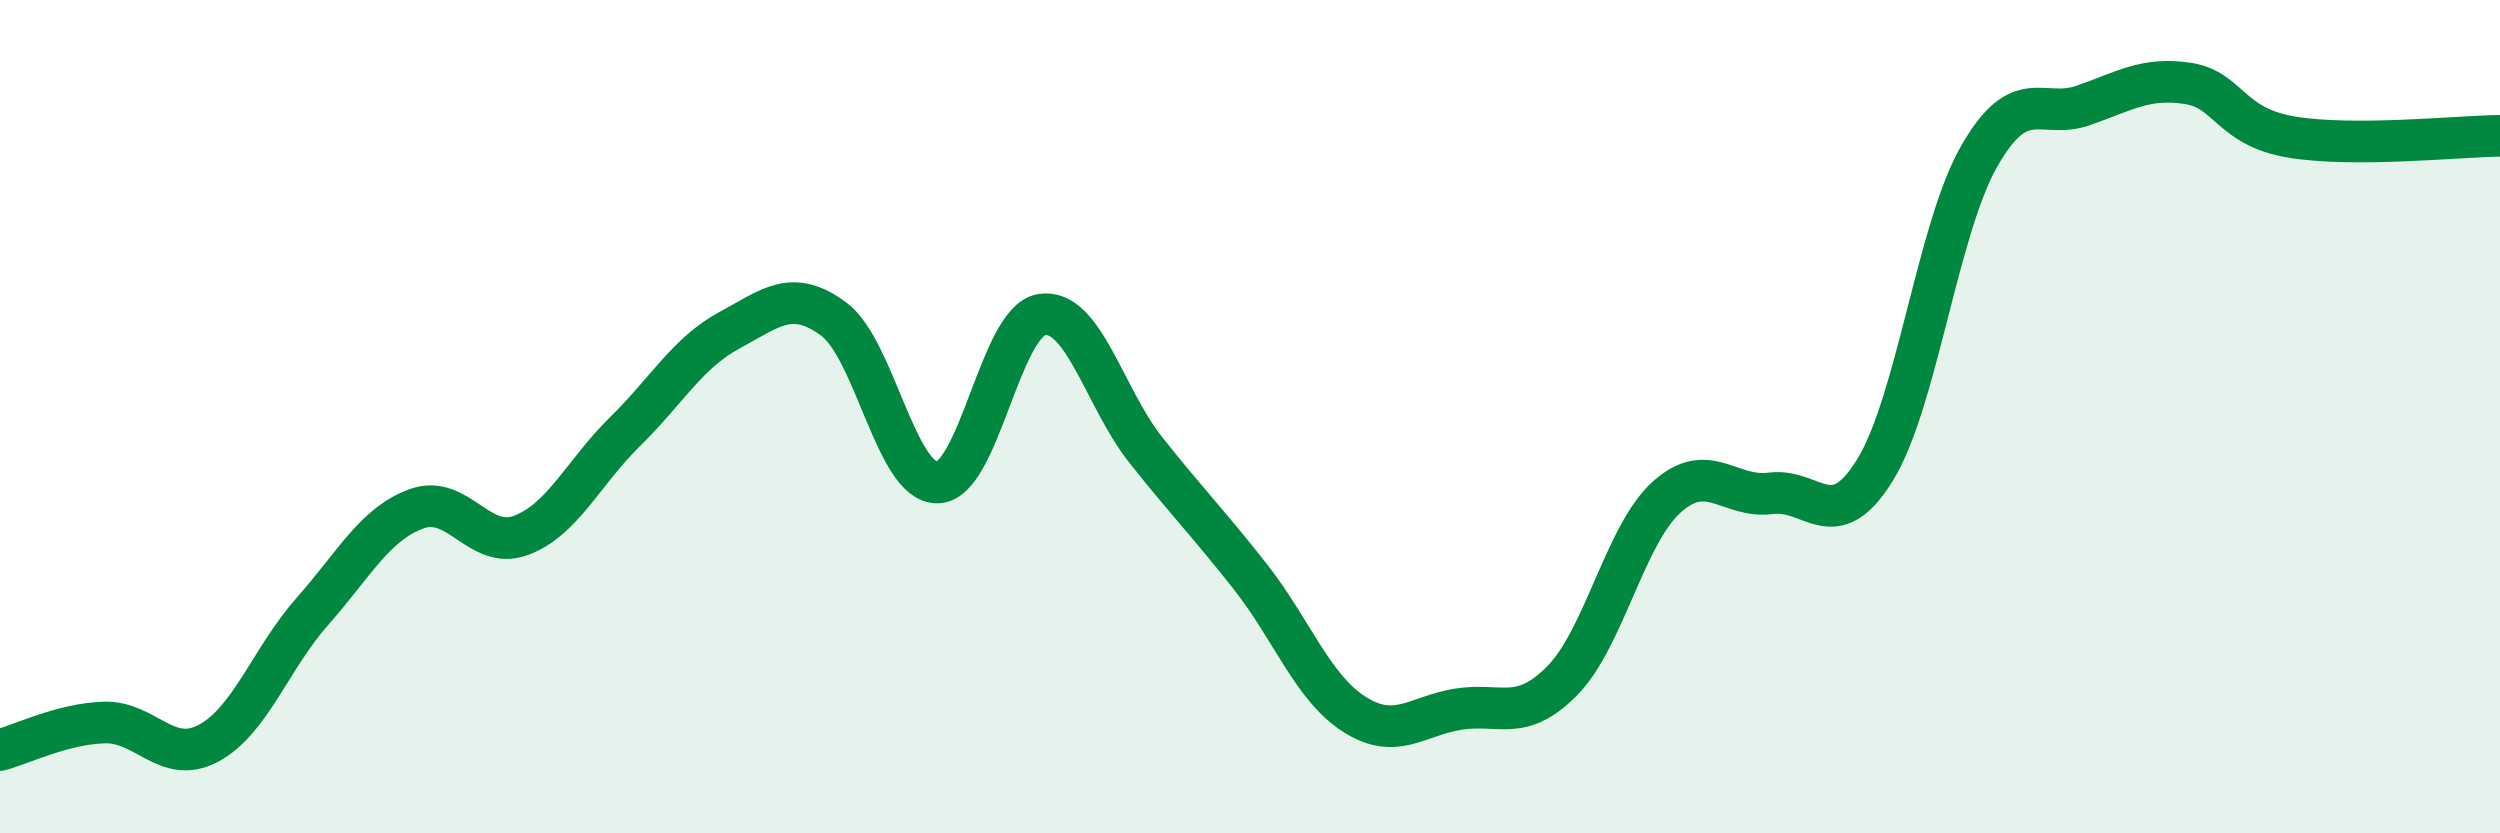
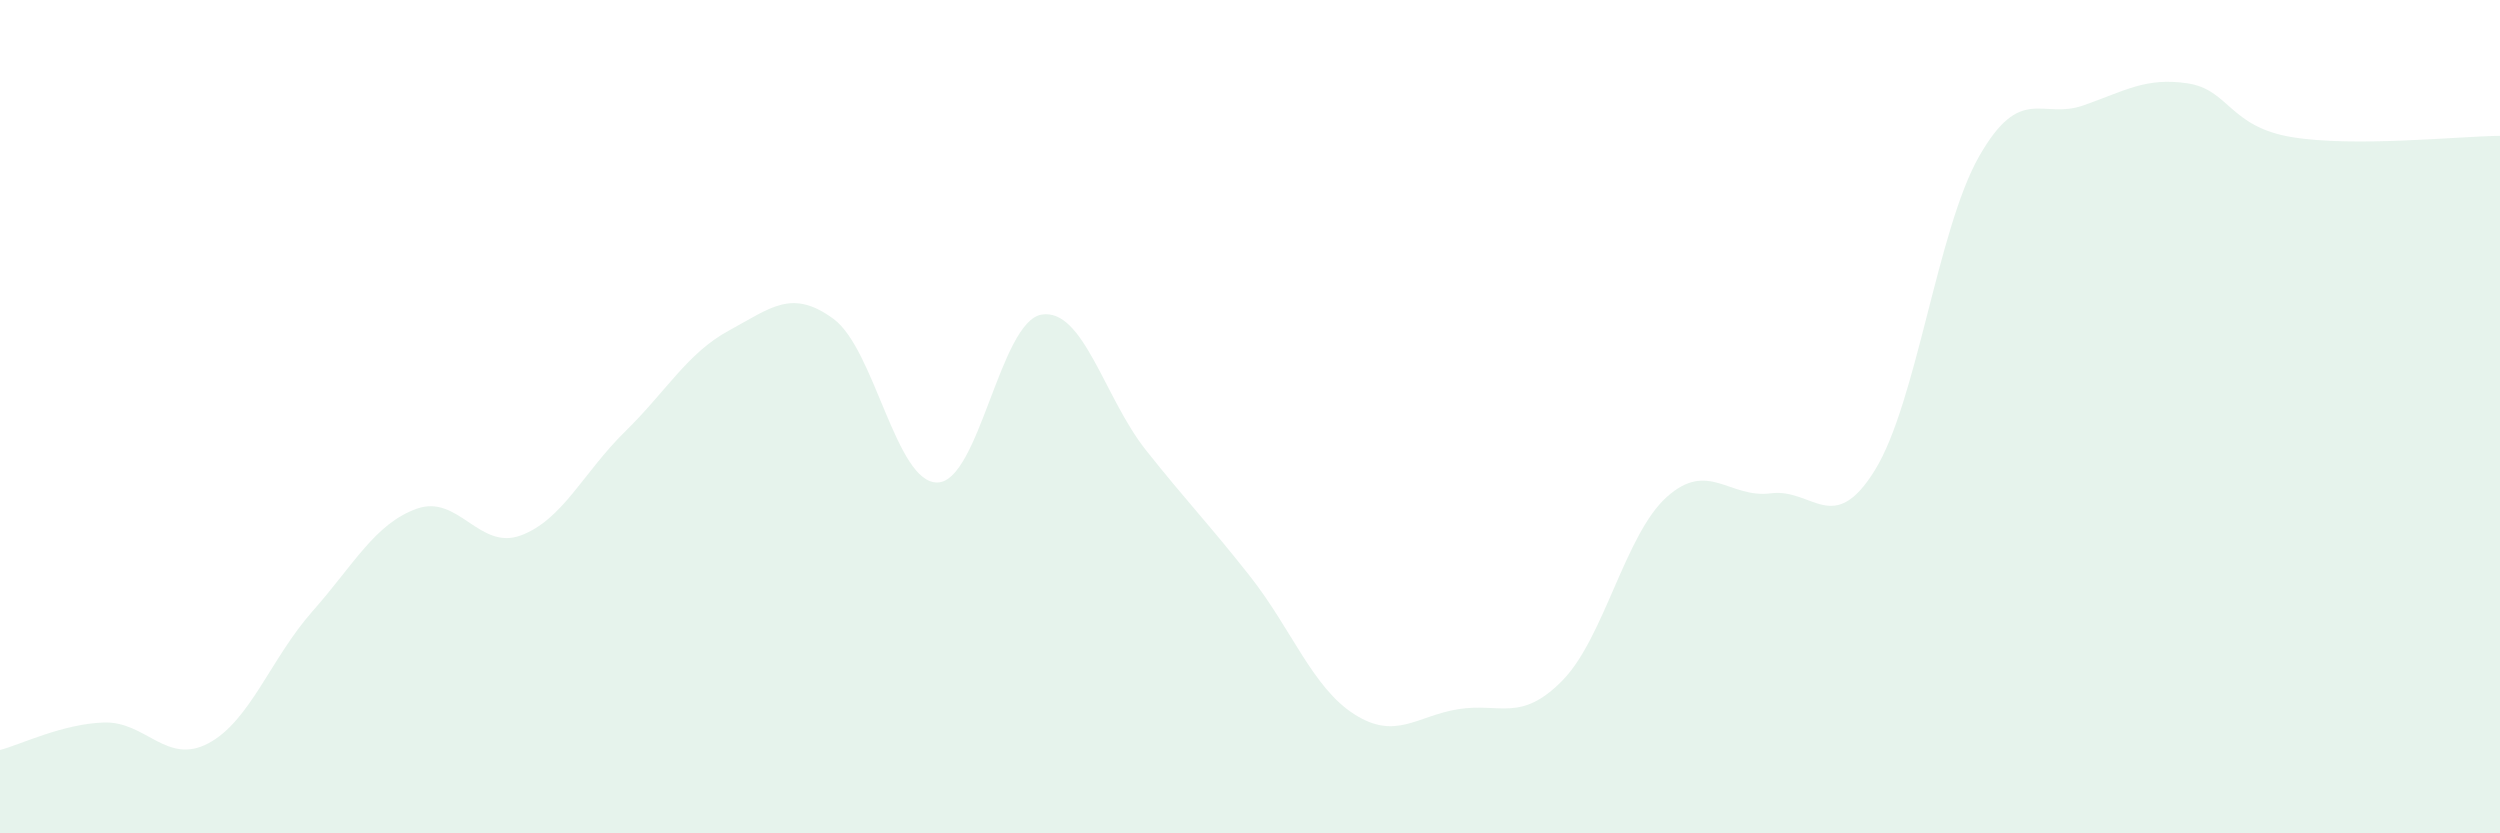
<svg xmlns="http://www.w3.org/2000/svg" width="60" height="20" viewBox="0 0 60 20">
  <path d="M 0,18 C 0.5,17.87 1.5,17.37 2.5,17.34 C 3.5,17.31 4,18.37 5,17.84 C 6,17.31 6.5,15.8 7.5,14.67 C 8.5,13.54 9,12.57 10,12.21 C 11,11.85 11.5,13.22 12.5,12.85 C 13.5,12.48 14,11.34 15,10.36 C 16,9.38 16.5,8.47 17.5,7.93 C 18.5,7.39 19,6.92 20,7.65 C 21,8.38 21.5,11.6 22.5,11.58 C 23.5,11.56 24,7.71 25,7.55 C 26,7.39 26.5,9.54 27.5,10.8 C 28.5,12.06 29,12.56 30,13.83 C 31,15.1 31.5,16.5 32.5,17.14 C 33.5,17.78 34,17.18 35,17.02 C 36,16.86 36.5,17.35 37.5,16.33 C 38.5,15.31 39,12.83 40,11.93 C 41,11.03 41.5,11.97 42.5,11.84 C 43.5,11.71 44,12.9 45,11.28 C 46,9.66 46.5,5.5 47.5,3.75 C 48.5,2 49,2.88 50,2.53 C 51,2.18 51.5,1.85 52.5,2 C 53.5,2.15 53.5,3.04 55,3.29 C 56.5,3.54 59,3.27 60,3.26L60 20L0 20Z" fill="#008740" opacity="0.1" stroke-linecap="round" stroke-linejoin="round" />
-   <path d="M 0,18 C 0.5,17.87 1.5,17.37 2.5,17.34 C 3.5,17.31 4,18.37 5,17.84 C 6,17.31 6.5,15.8 7.5,14.67 C 8.5,13.54 9,12.57 10,12.21 C 11,11.85 11.5,13.22 12.5,12.85 C 13.5,12.48 14,11.34 15,10.36 C 16,9.38 16.5,8.47 17.5,7.93 C 18.5,7.39 19,6.92 20,7.65 C 21,8.38 21.5,11.6 22.5,11.58 C 23.5,11.56 24,7.71 25,7.55 C 26,7.39 26.5,9.54 27.5,10.8 C 28.5,12.06 29,12.56 30,13.83 C 31,15.1 31.5,16.5 32.5,17.14 C 33.5,17.78 34,17.18 35,17.02 C 36,16.86 36.5,17.35 37.5,16.33 C 38.5,15.31 39,12.83 40,11.93 C 41,11.03 41.5,11.97 42.5,11.84 C 43.5,11.71 44,12.9 45,11.28 C 46,9.66 46.5,5.5 47.5,3.75 C 48.5,2 49,2.88 50,2.53 C 51,2.18 51.5,1.85 52.5,2 C 53.5,2.15 53.5,3.04 55,3.29 C 56.5,3.54 59,3.27 60,3.26" stroke="#008740" stroke-width="1" fill="none" stroke-linecap="round" stroke-linejoin="round" />
</svg>